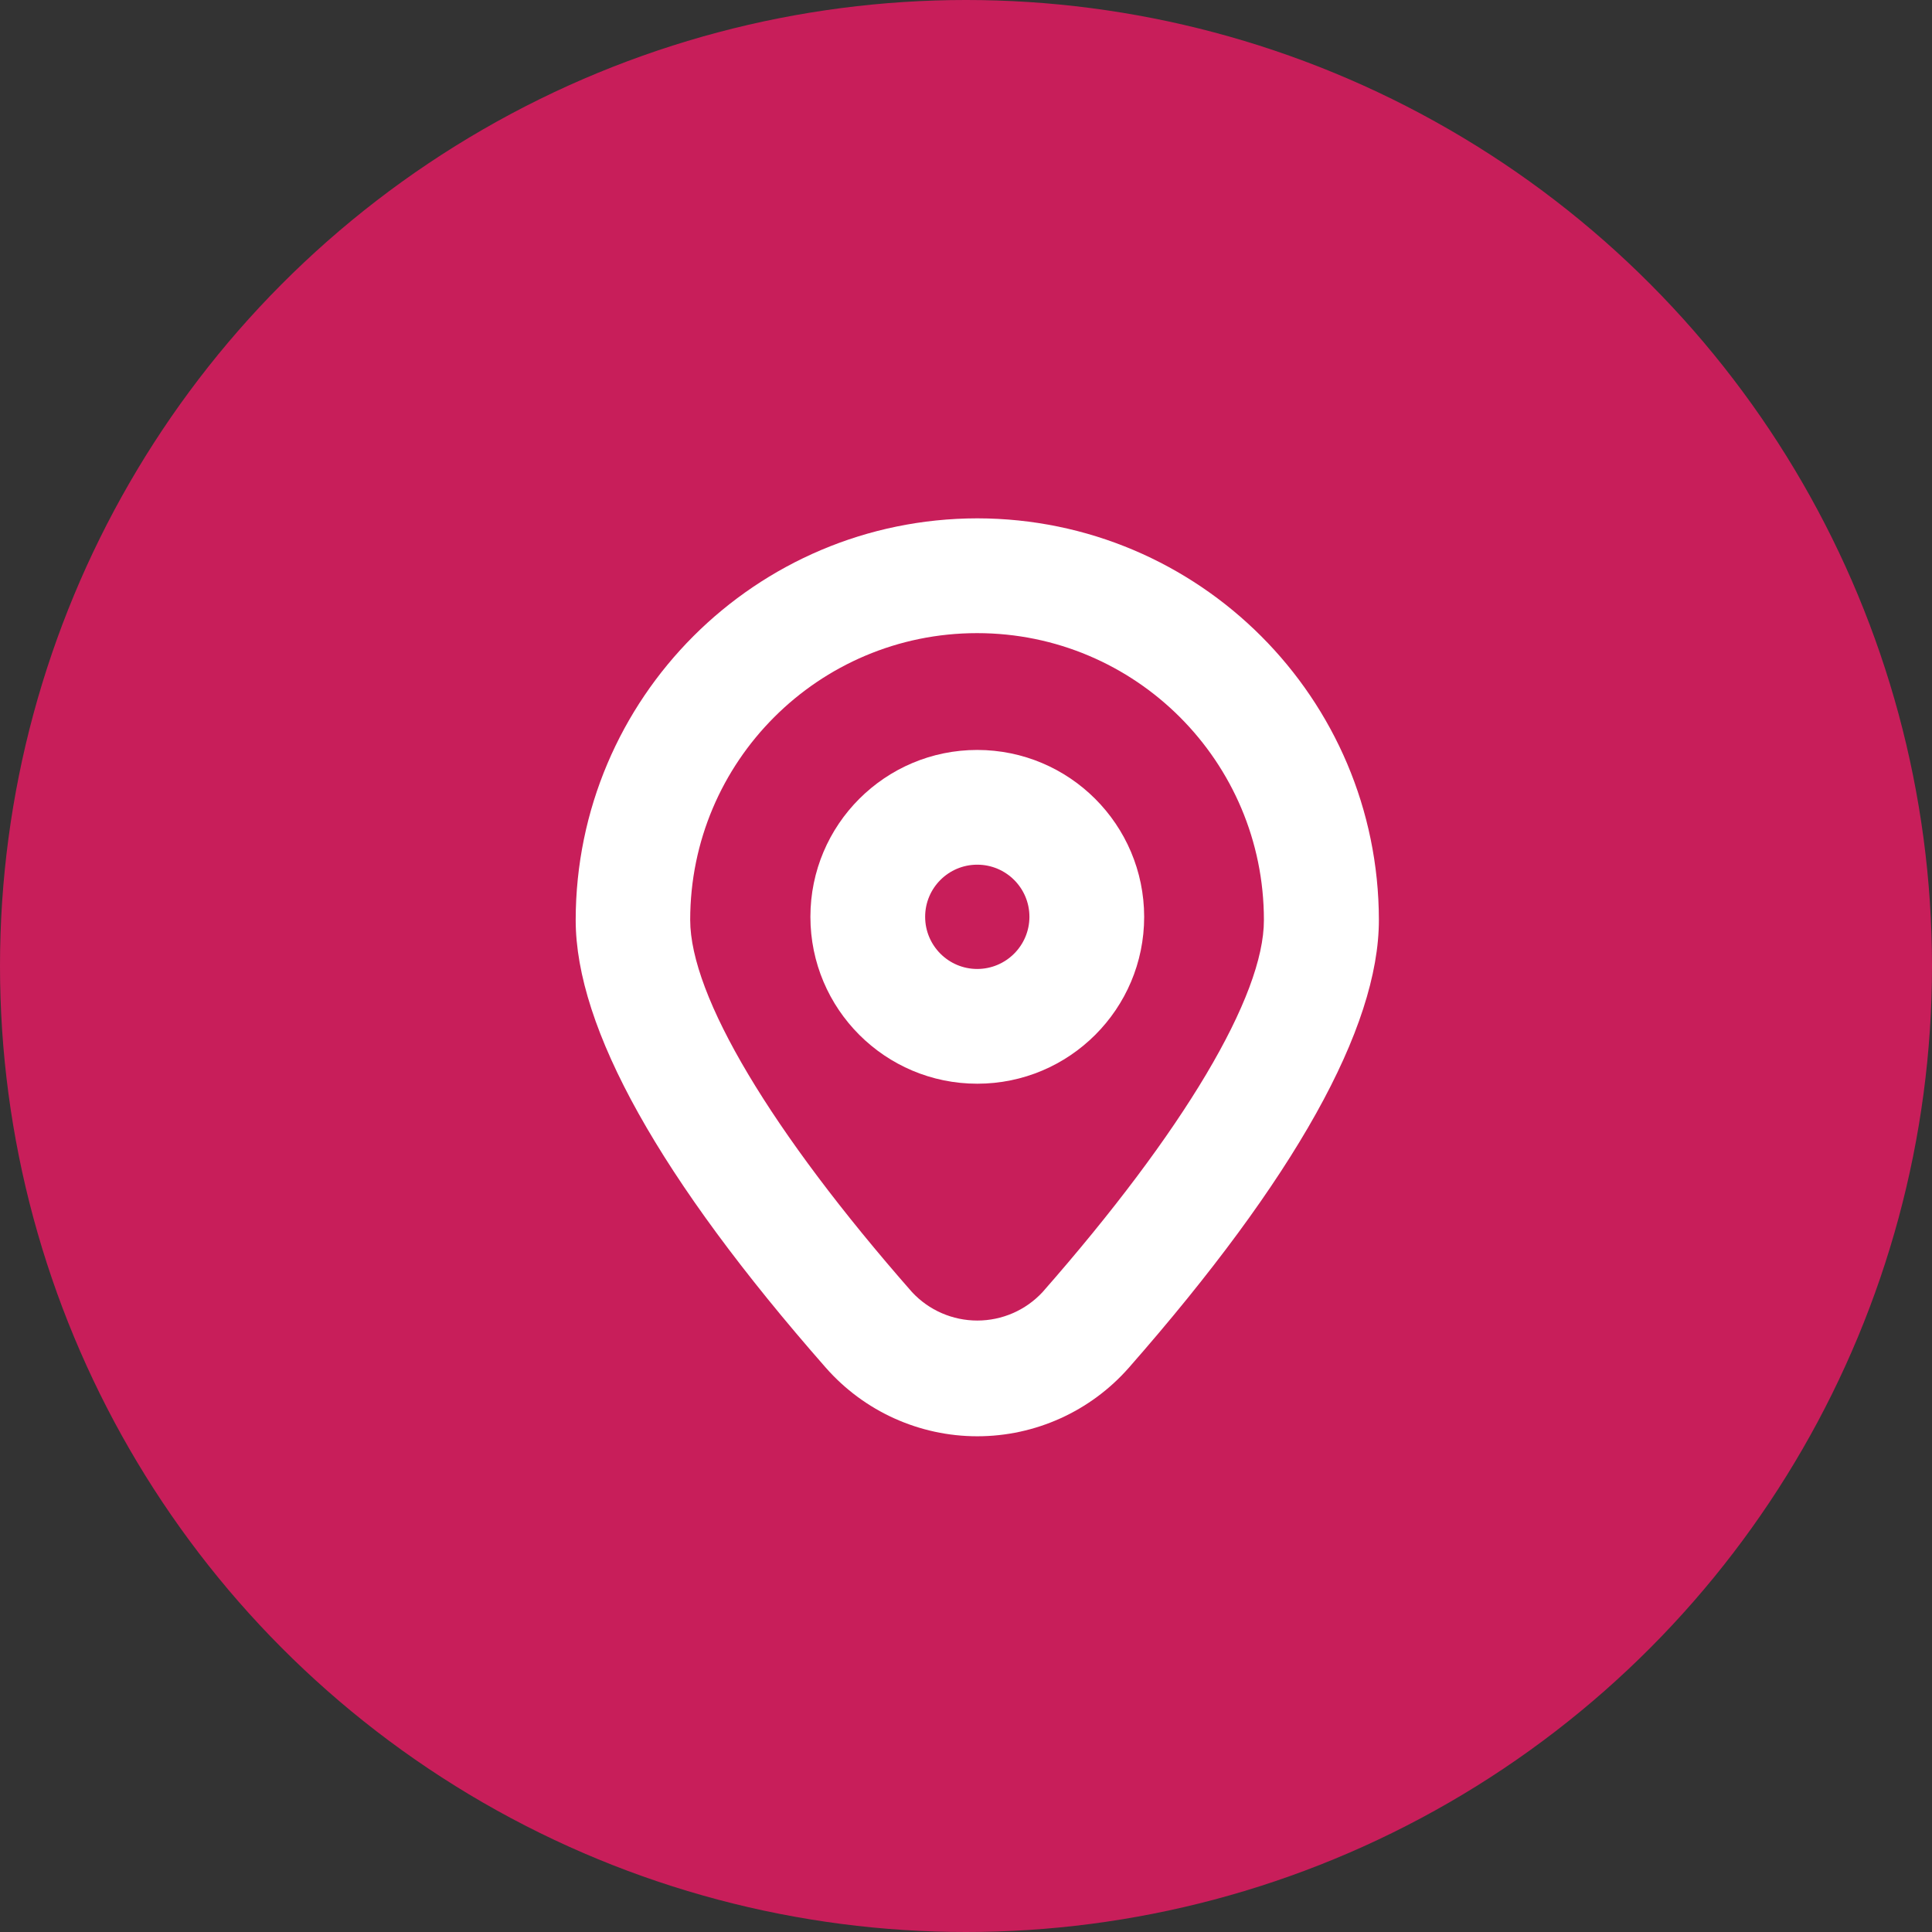
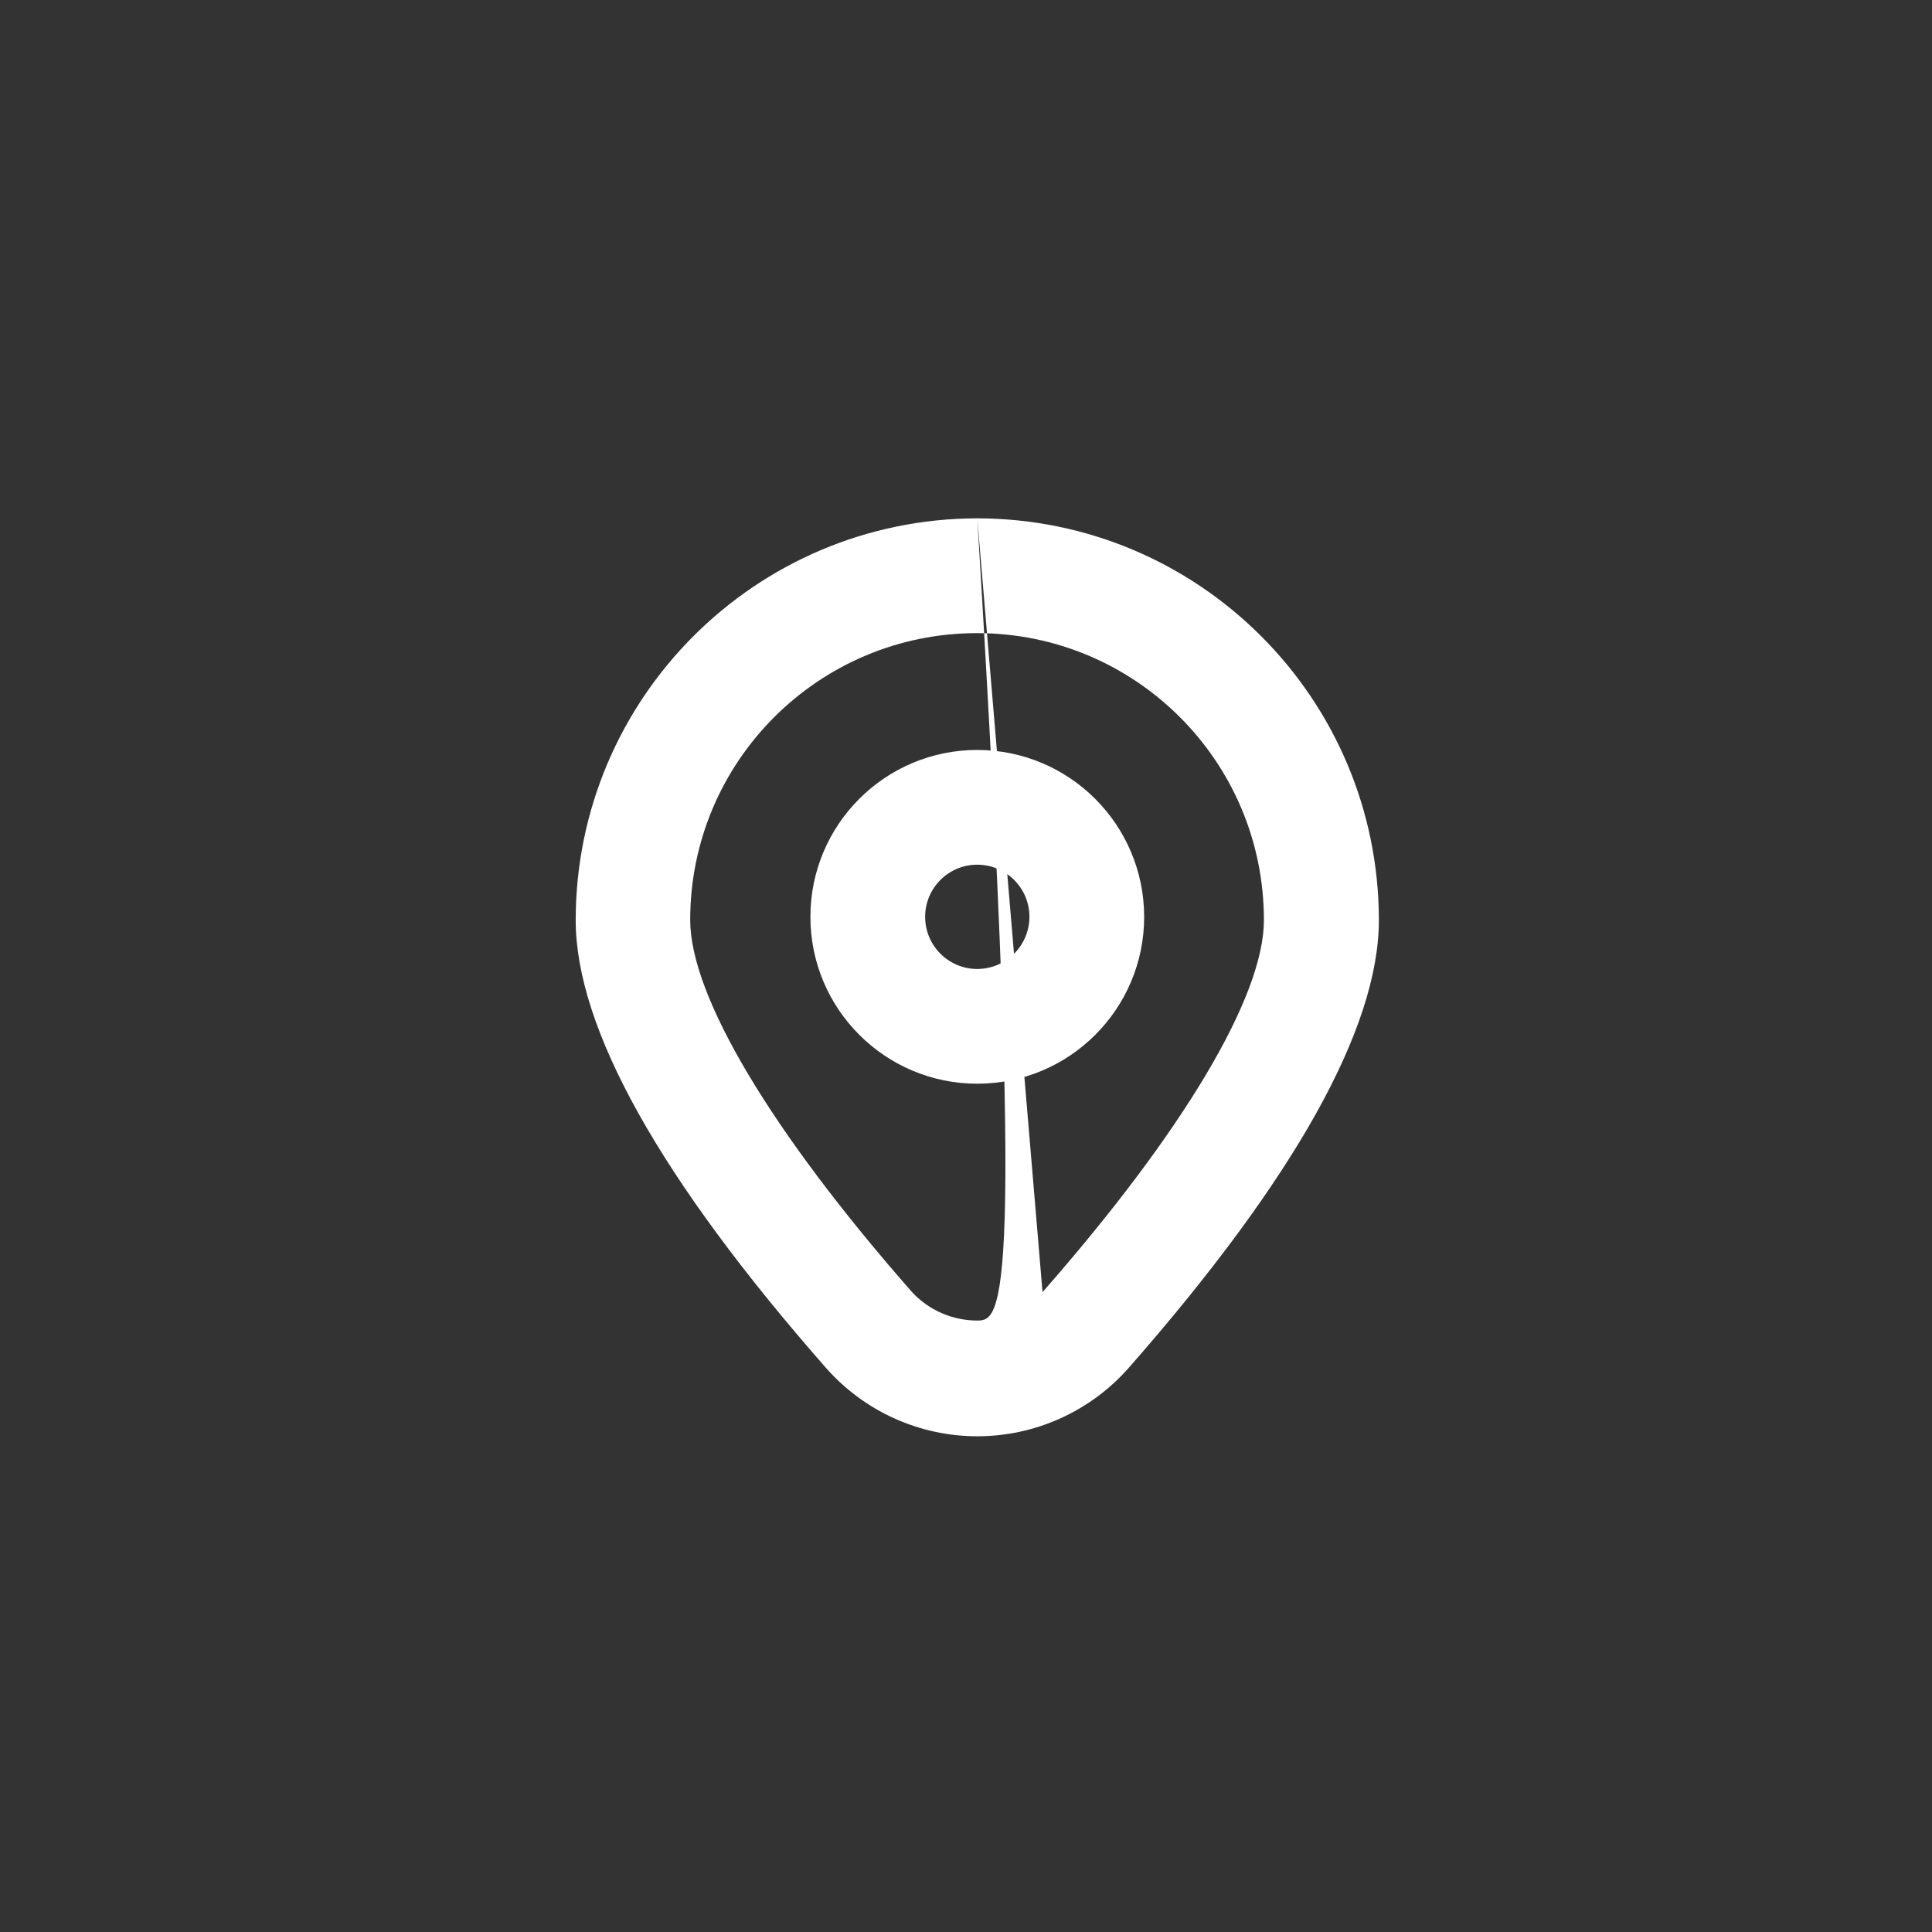
<svg xmlns="http://www.w3.org/2000/svg" width="41" height="41" viewBox="1576.783 517.765 41 41">
  <rect x="1576.783" y="517.765" width="41" height="41" fill="#333333" stroke="none" />
  <g transform="matrix(1,0,0,1,-51.217,-171.235)">
-     <ellipse cx="20.5" cy="20.5" rx="20.5" ry="20.5" transform="matrix(1,0,0,1,1628,689)" fill="#c81e5a" fill-rule="evenodd" />
    <g transform="matrix(1,0,0,1,1640.217,700)">
-       <path d="M 10.023 0 C 5.318 0.006 1.506 3.818 1.5 8.523 C 1.5 10.816 3.286 14.014 6.809 18.026 C 7.622 18.95 8.793 19.48 10.023 19.48 C 11.254 19.48 12.425 18.95 13.238 18.026 C 16.759 14.015 18.545 10.817 18.545 8.523 C 18.539 3.818 14.727 0.006 10.023 0 Z M 11.407 16.421 C 11.05 16.806 10.548 17.024 10.023 17.024 C 9.497 17.024 8.996 16.806 8.638 16.421 C 5.648 13.016 3.93 10.137 3.93 8.523 C 3.93 5.161 6.656 2.436 10.018 2.436 C 13.38 2.436 16.105 5.161 16.105 8.523 C 16.11 10.137 14.397 13.016 11.407 16.421 Z" transform="matrix(1,0,0,1,-1.5,0)" fill="#ffffff" fill-rule="evenodd" />
+       <path d="M 10.023 0 C 5.318 0.006 1.506 3.818 1.5 8.523 C 1.5 10.816 3.286 14.014 6.809 18.026 C 7.622 18.95 8.793 19.48 10.023 19.48 C 11.254 19.48 12.425 18.95 13.238 18.026 C 16.759 14.015 18.545 10.817 18.545 8.523 C 18.539 3.818 14.727 0.006 10.023 0 Z C 11.05 16.806 10.548 17.024 10.023 17.024 C 9.497 17.024 8.996 16.806 8.638 16.421 C 5.648 13.016 3.93 10.137 3.93 8.523 C 3.93 5.161 6.656 2.436 10.018 2.436 C 13.38 2.436 16.105 5.161 16.105 8.523 C 16.11 10.137 14.397 13.016 11.407 16.421 Z" transform="matrix(1,0,0,1,-1.5,0)" fill="#ffffff" fill-rule="evenodd" />
      <path d="M 11.178 6.055 C 9.223 6.055 7.637 7.641 7.637 9.596 C 7.637 11.552 9.223 13.138 11.178 13.138 C 13.134 13.138 14.72 11.552 14.72 9.596 C 14.717 7.641 13.133 6.057 11.178 6.055 Z M 11.178 10.703 C 10.567 10.703 10.072 10.207 10.072 9.596 C 10.072 8.985 10.567 8.49 11.178 8.49 C 11.789 8.49 12.285 8.985 12.285 9.596 C 12.284 10.207 11.789 10.702 11.178 10.703 Z" transform="matrix(1,0,0,1,-2.656,-1.14)" fill="#ffffff" fill-rule="evenodd" />
    </g>
  </g>
</svg>